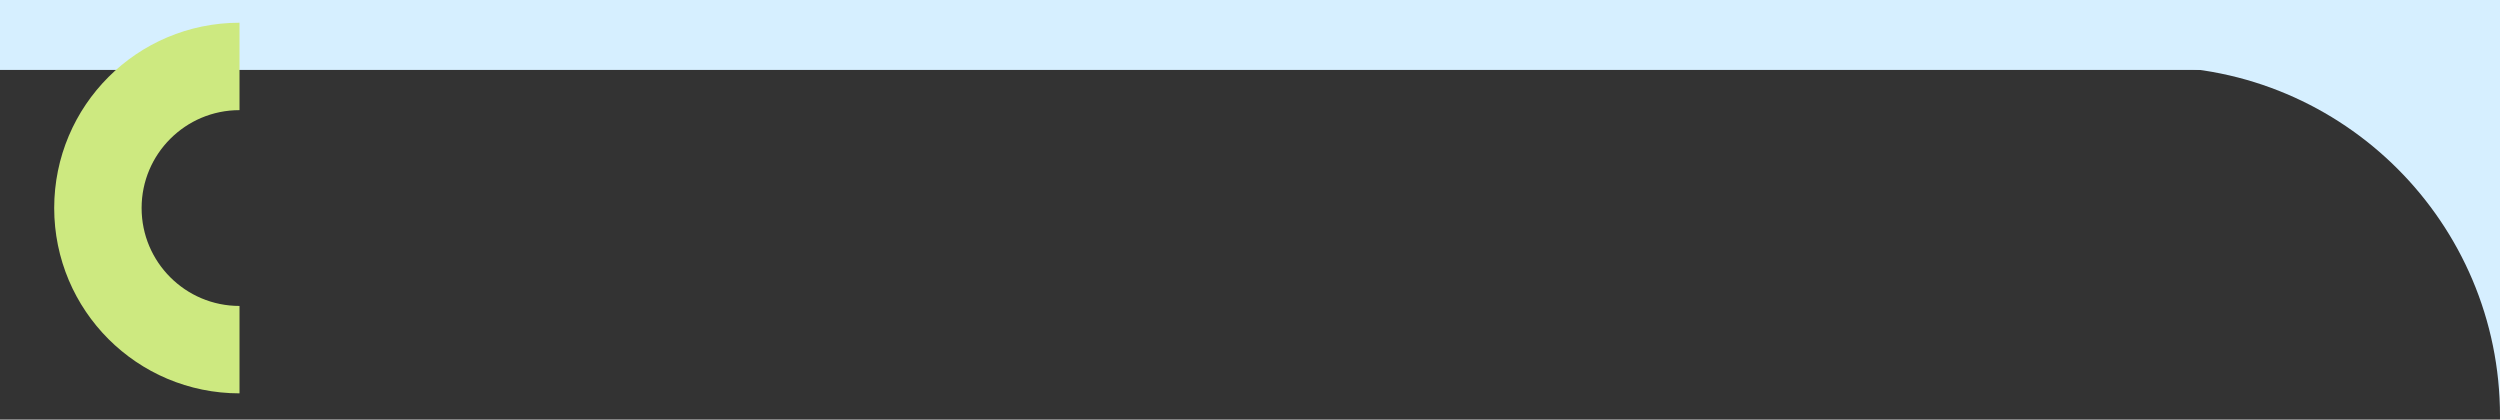
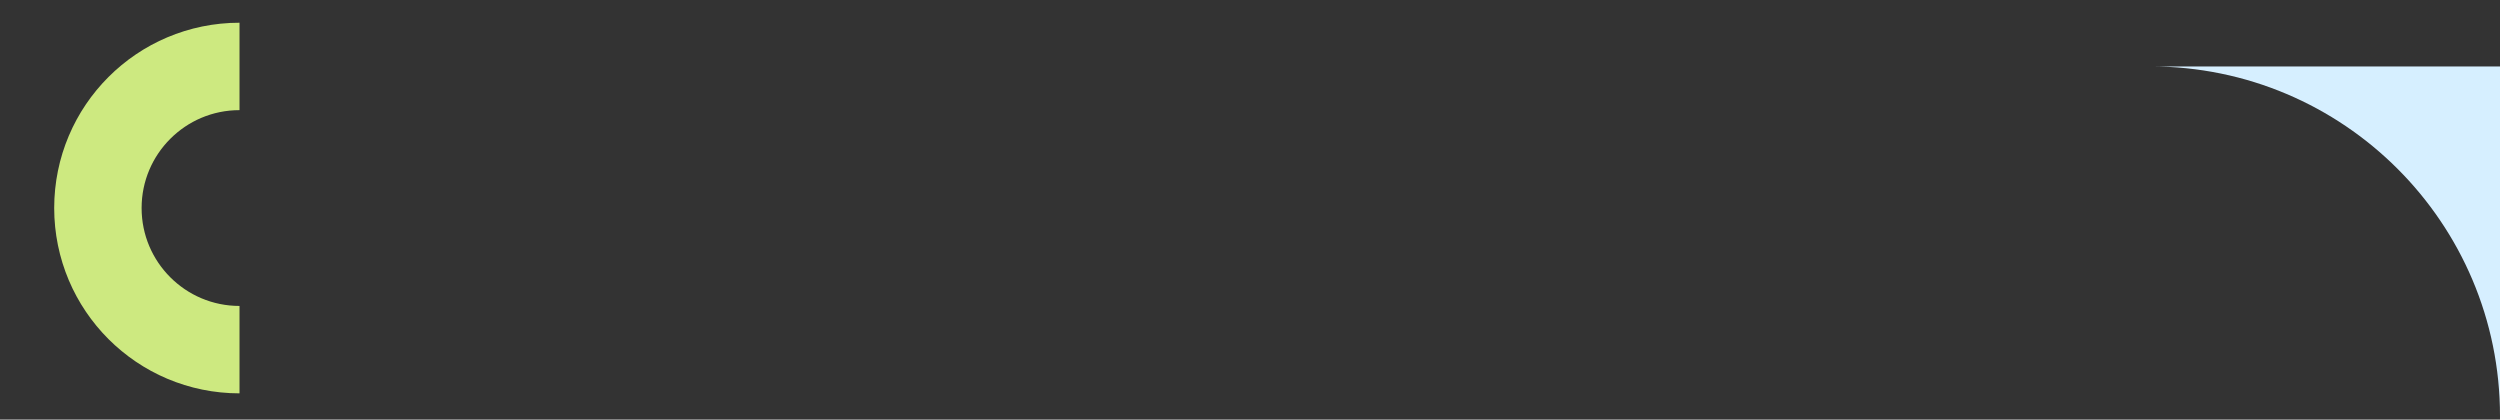
<svg xmlns="http://www.w3.org/2000/svg" width="715" height="120" viewBox="0 0 715 120" fill="none">
  <rect x="0" y="0" width="715" height="120" fill="#333333" stroke="none" />
  <path d="M715 119C715 63.772 670.228 19 615 19L715 19L715 119Z" fill="#D6EFFF" />
-   <rect width="715" height="20" fill="#D6EFFF" />
  <path d="M68.5 100C46.133 100 28 81.868 28 59.5C28 37.133 46.133 19 68.5 19" stroke="#CDE980" stroke-width="25" />
</svg>